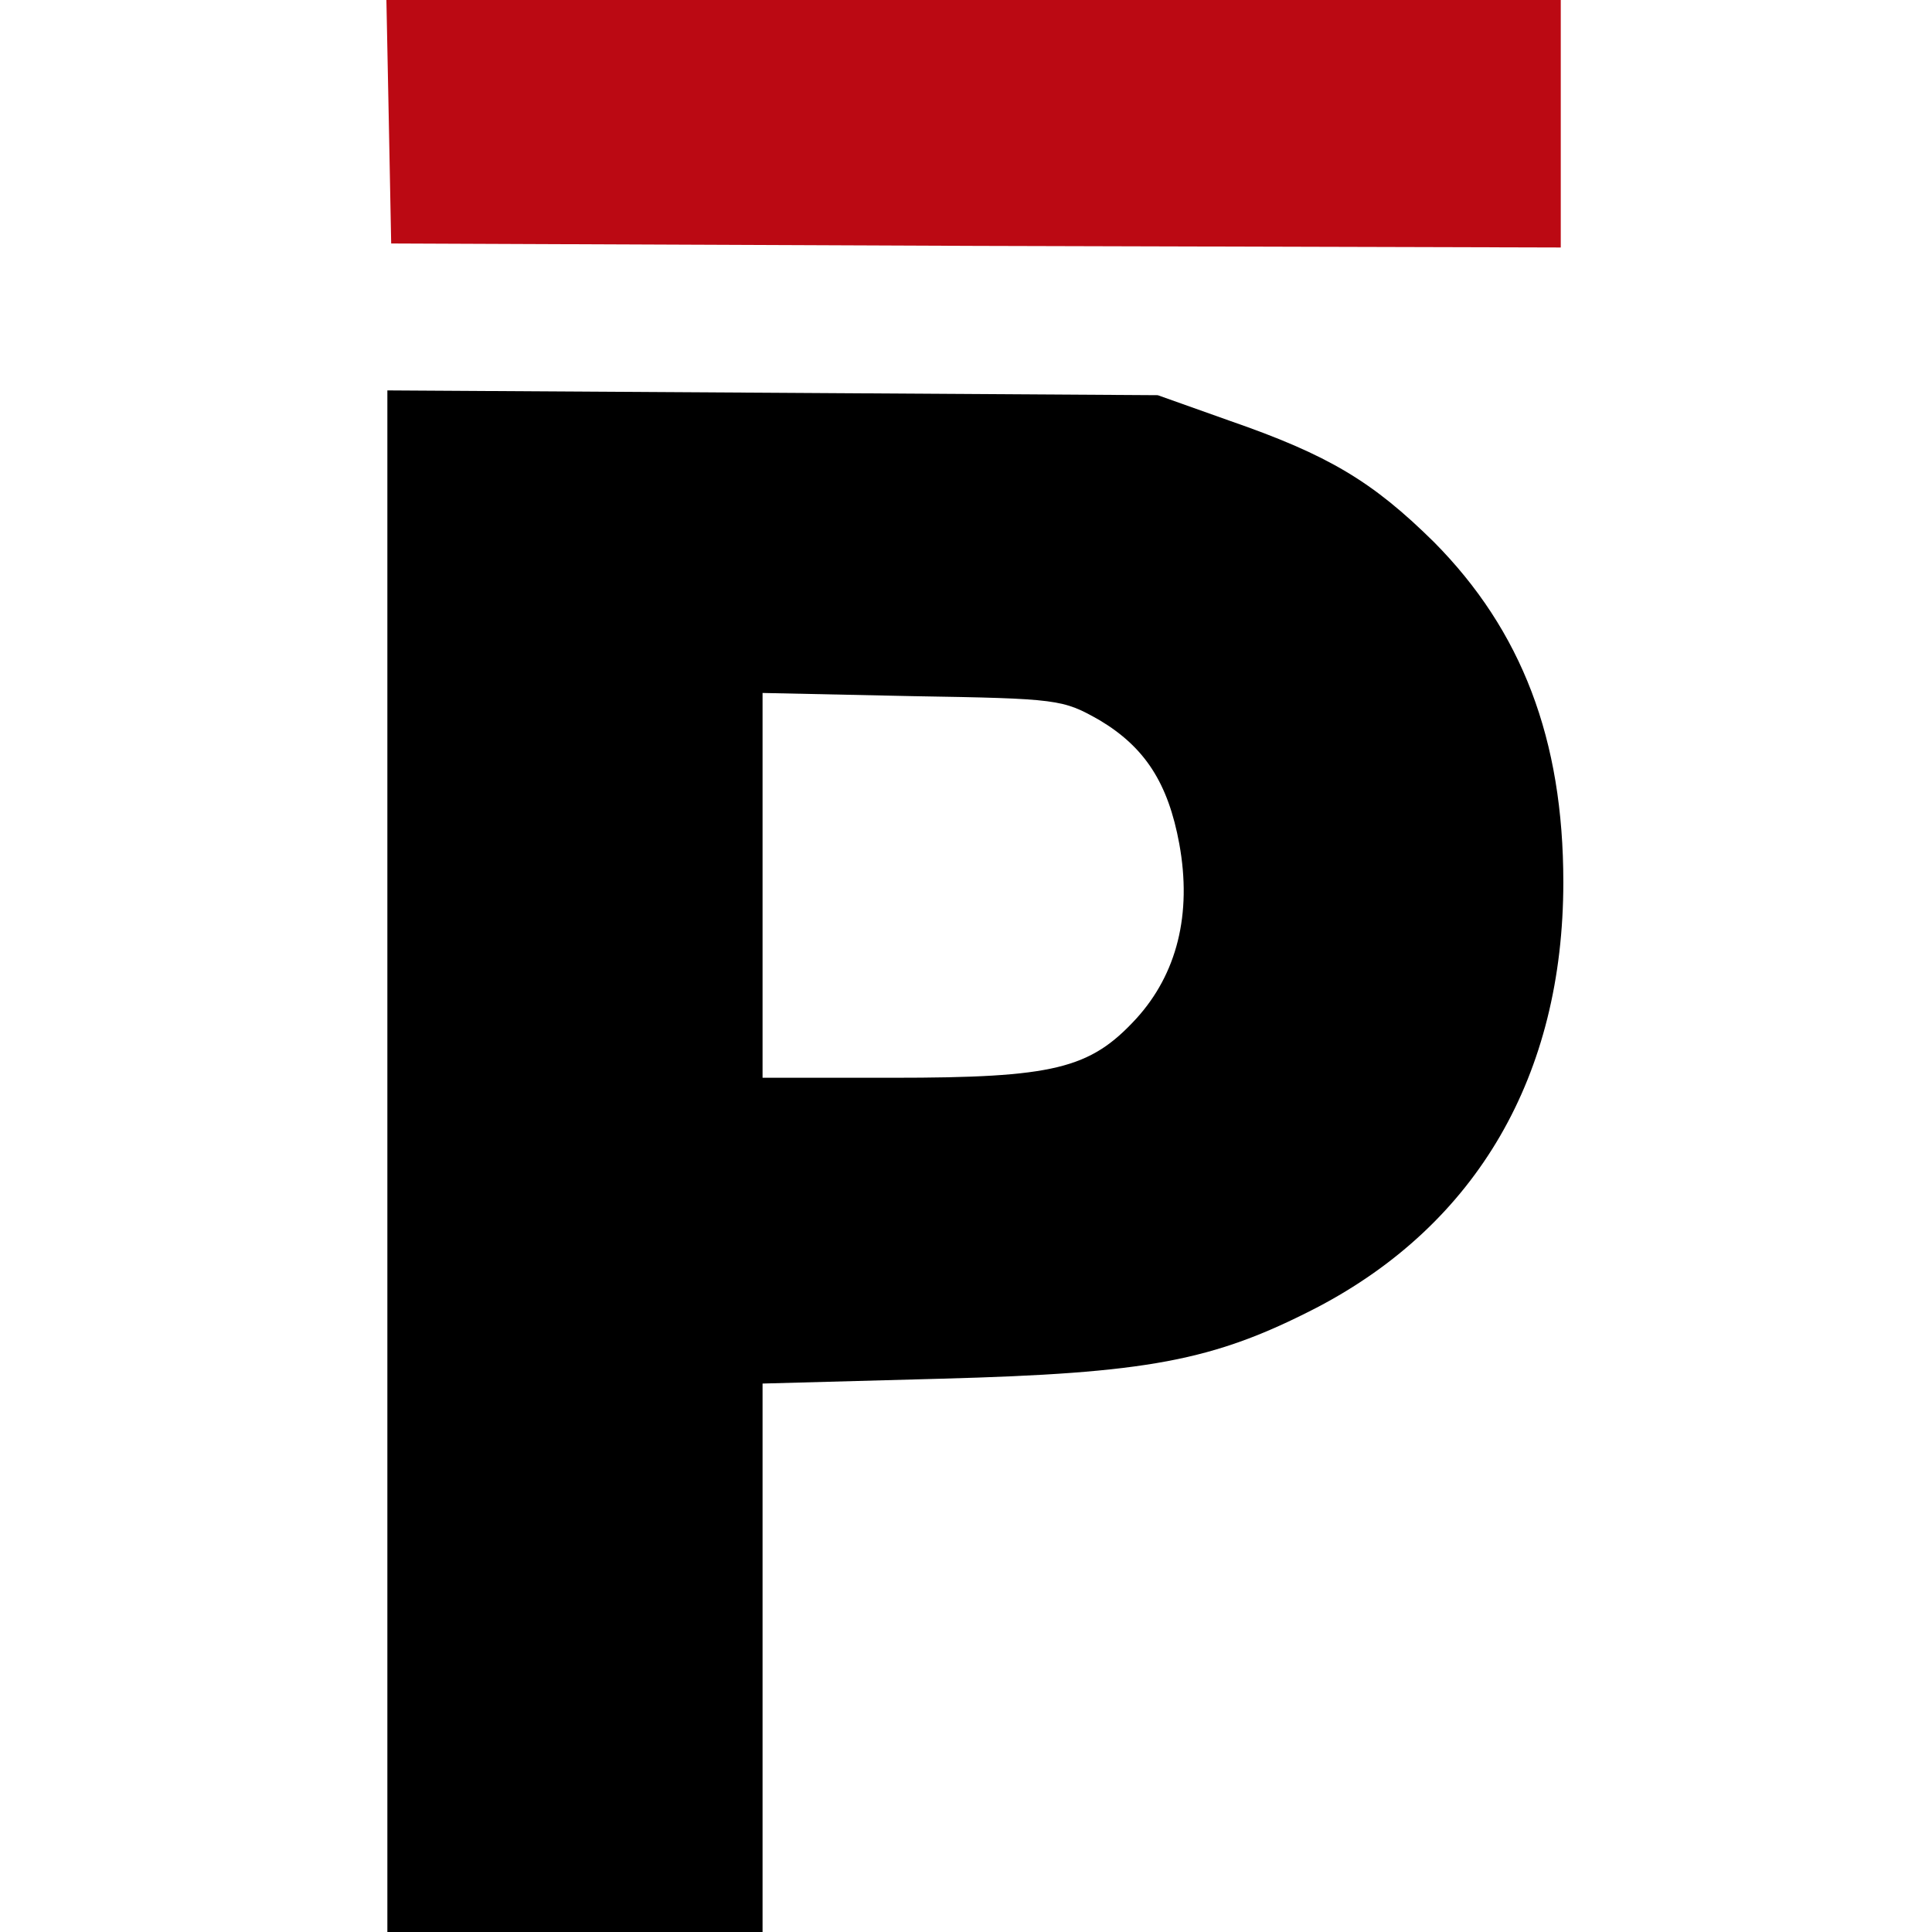
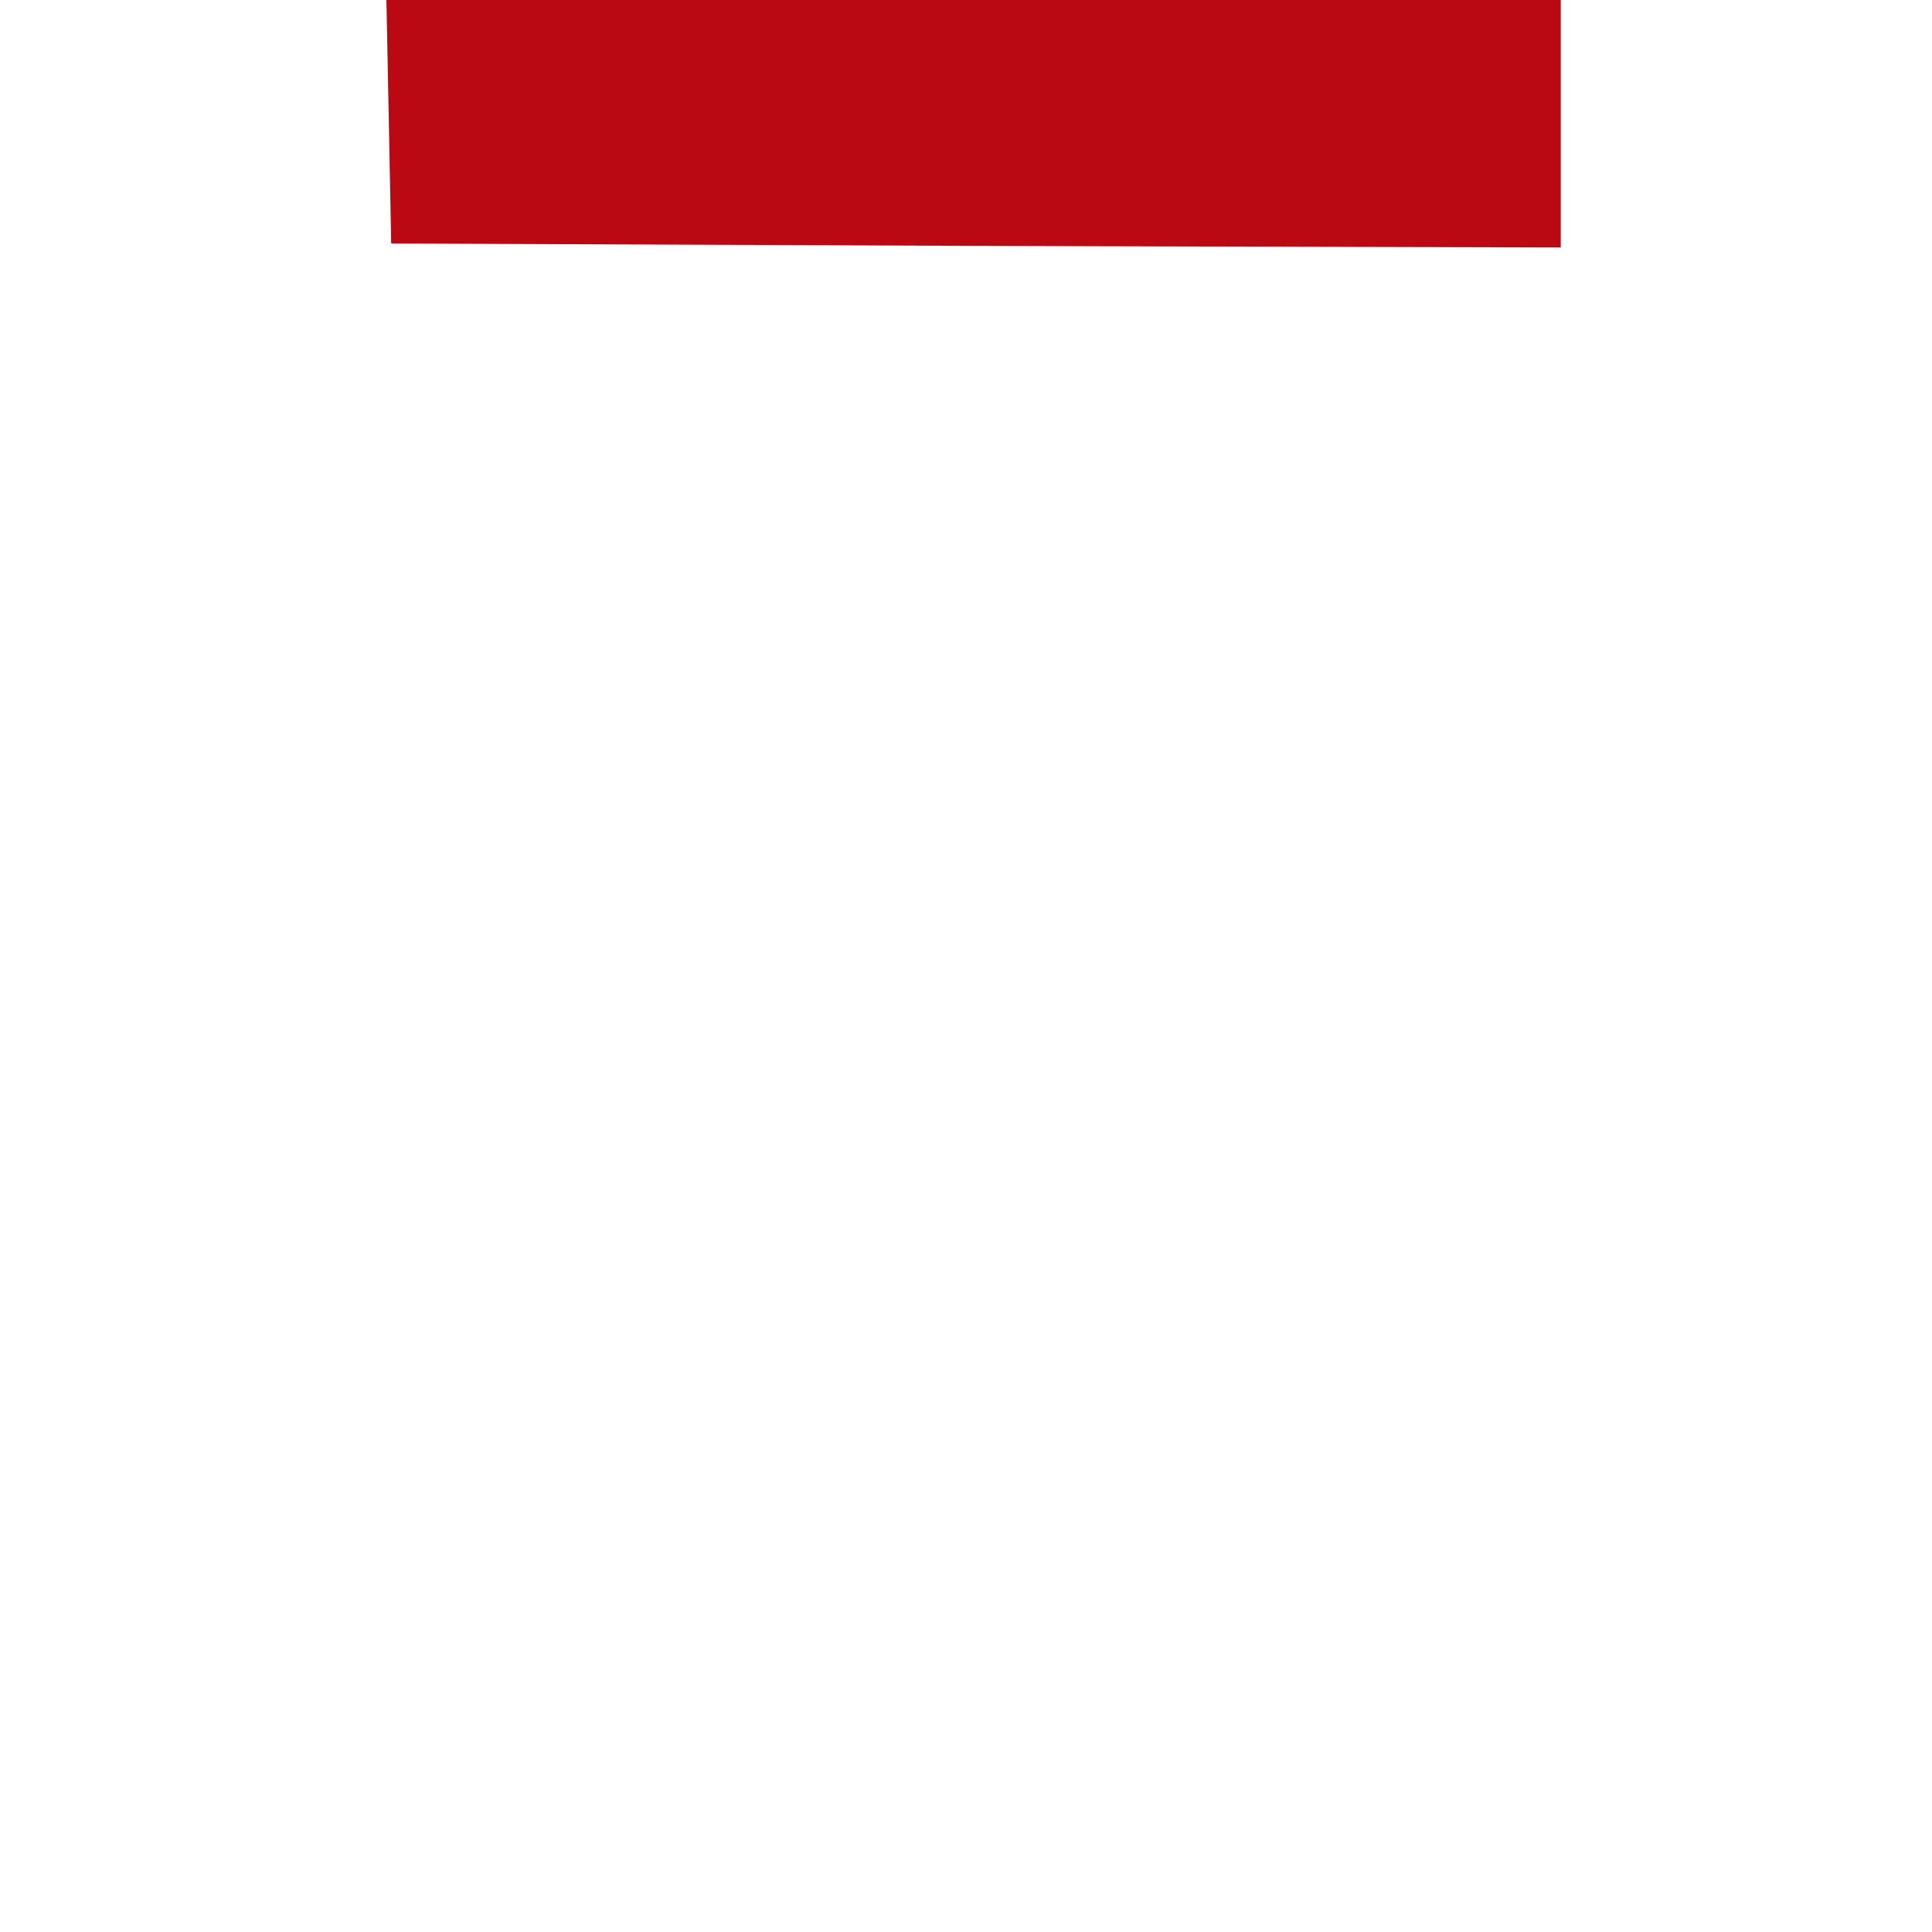
<svg xmlns="http://www.w3.org/2000/svg" width="40" height="40" viewBox="0 0 40 40" fill="none">
  <path d="M8.05 2.512L8.099 5.041L20.215 5.091L32.314 5.124V2.562V0H20.165H8L8.05 2.512Z" fill="#BB0913" />
-   <path d="M8.02 24.033V40H11.904H15.788V34.314V28.645L19.474 28.545C23.755 28.43 25.11 28.182 27.259 27.074C30.581 25.339 32.367 22.264 32.367 18.264C32.367 15.306 31.507 13.058 29.689 11.223C28.416 9.967 27.507 9.421 25.458 8.711L23.97 8.182L16.003 8.132L8.02 8.083V24.033ZM22.763 14.909C23.706 15.471 24.185 16.215 24.416 17.471C24.681 18.926 24.367 20.165 23.524 21.091C22.565 22.132 21.821 22.314 18.482 22.314H15.788V18.331V14.347L18.896 14.413C21.92 14.463 22.003 14.479 22.763 14.909Z" fill="black" />
</svg>